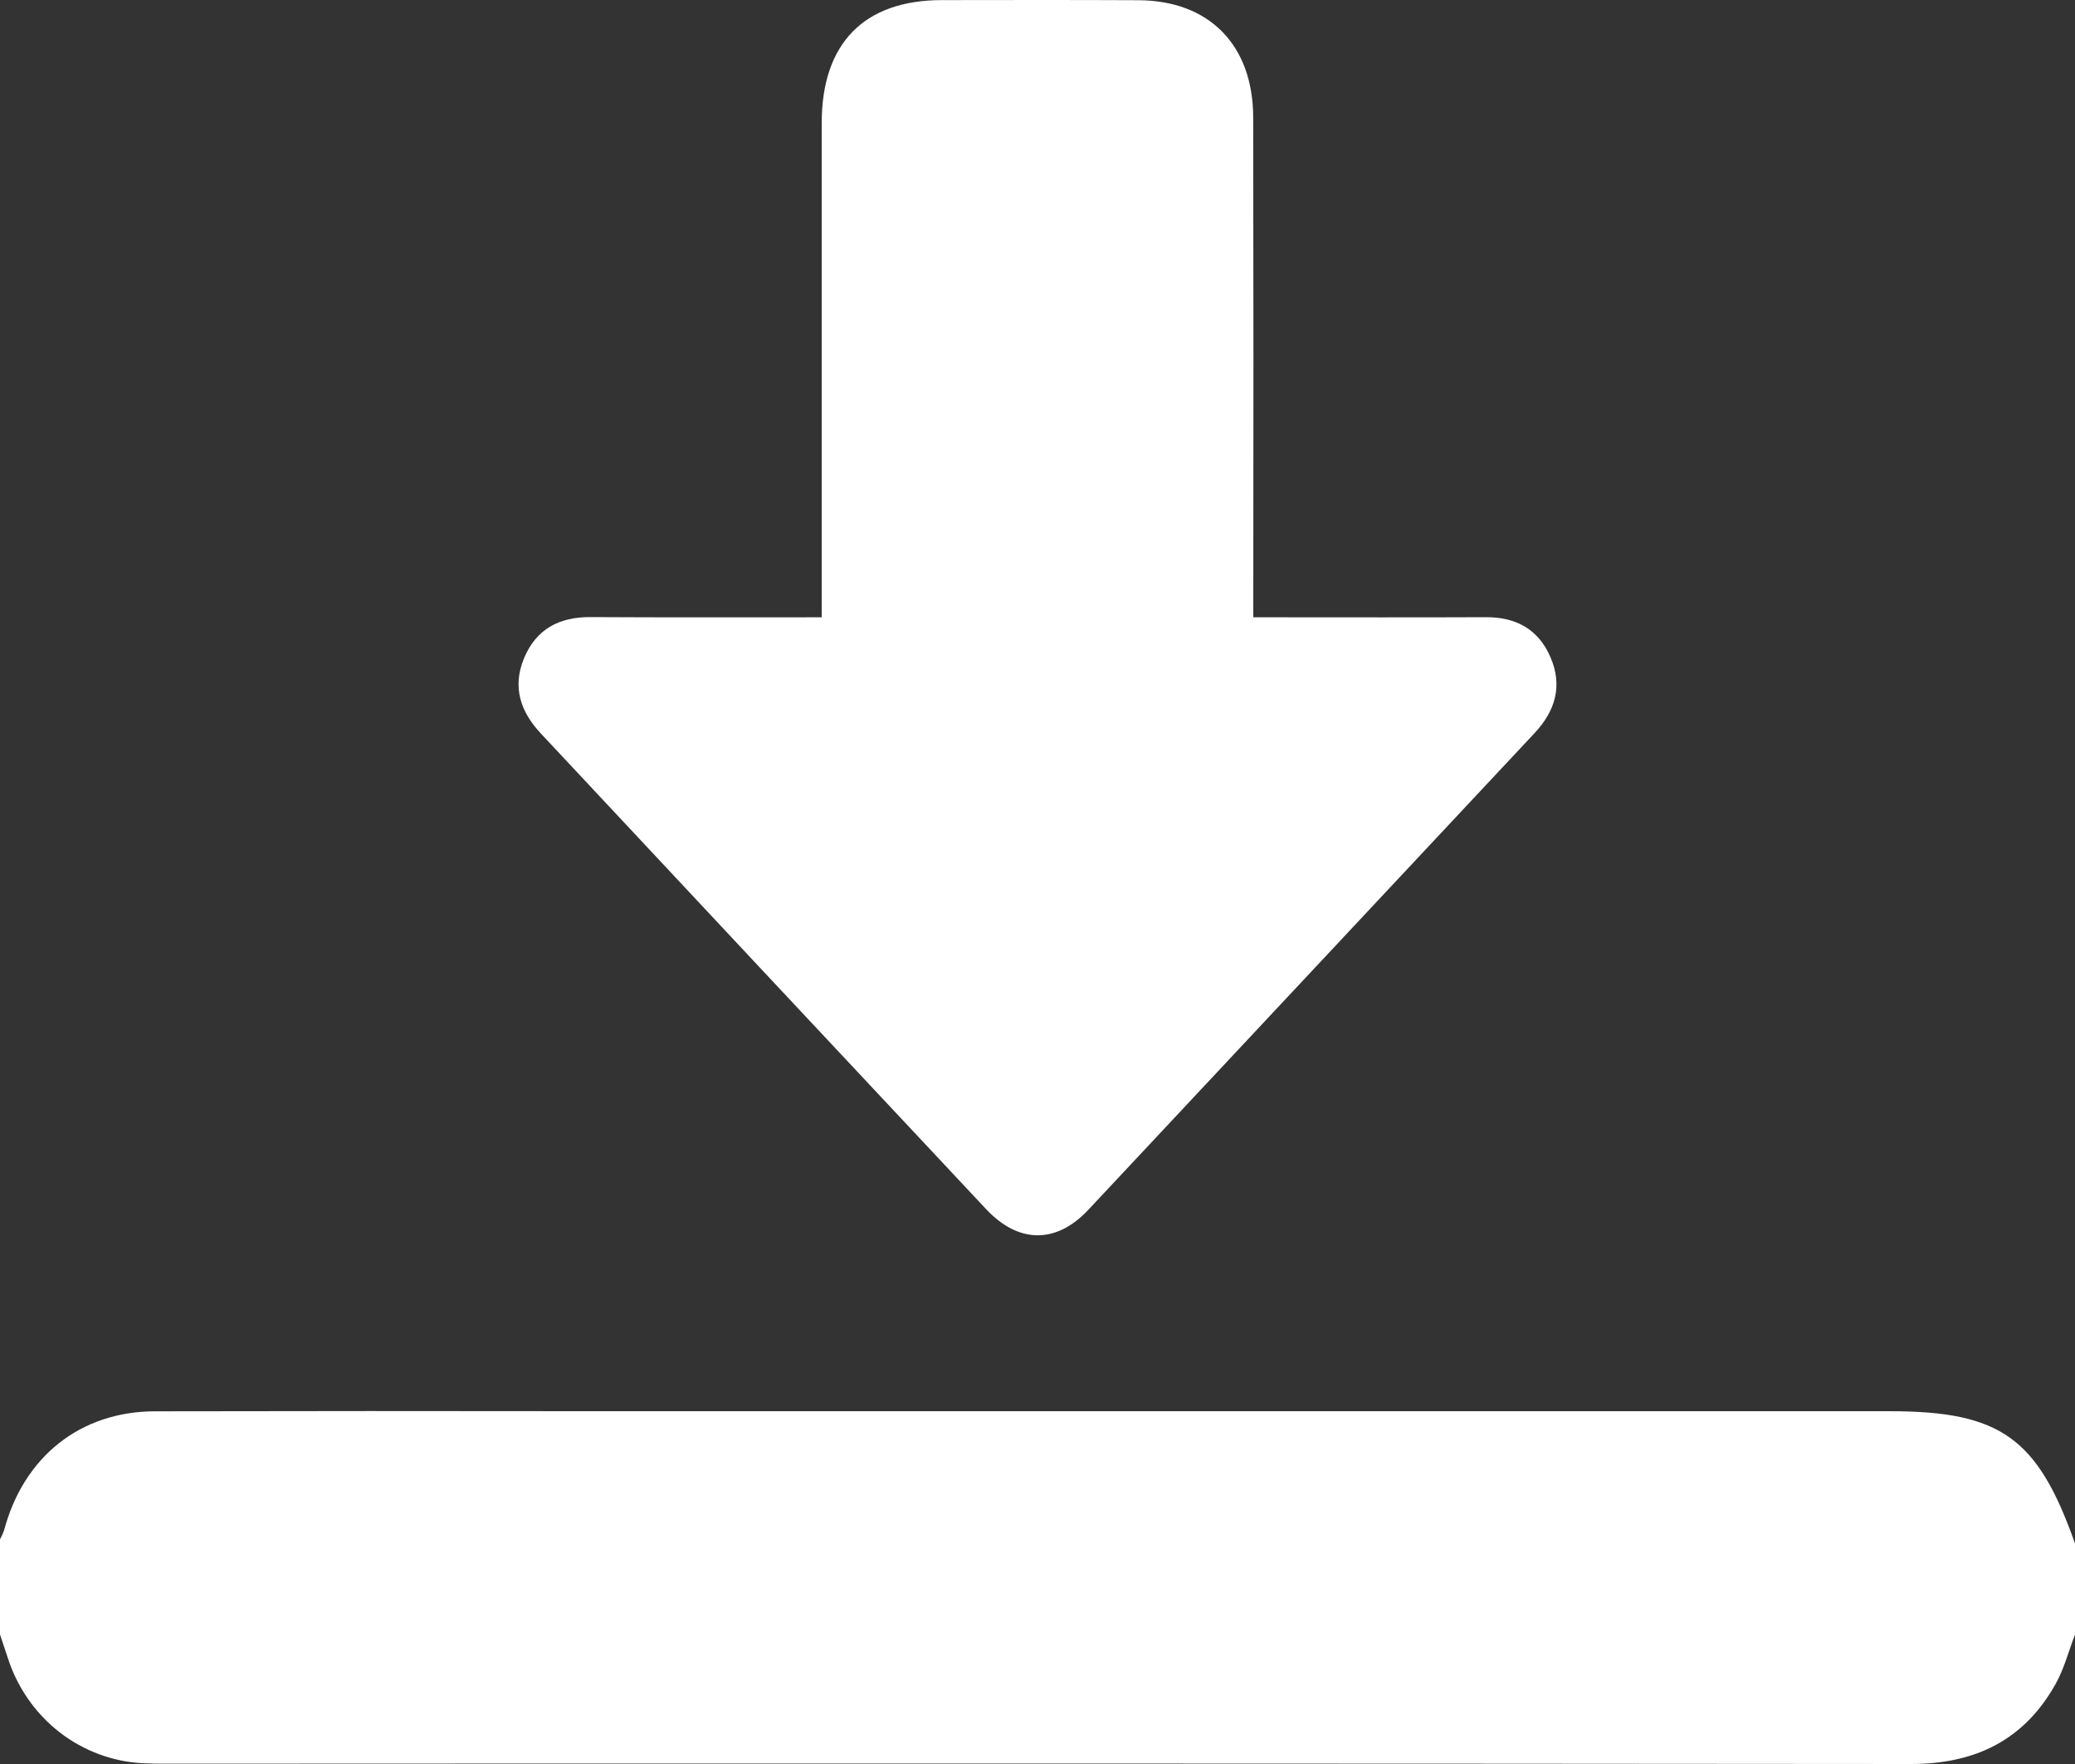
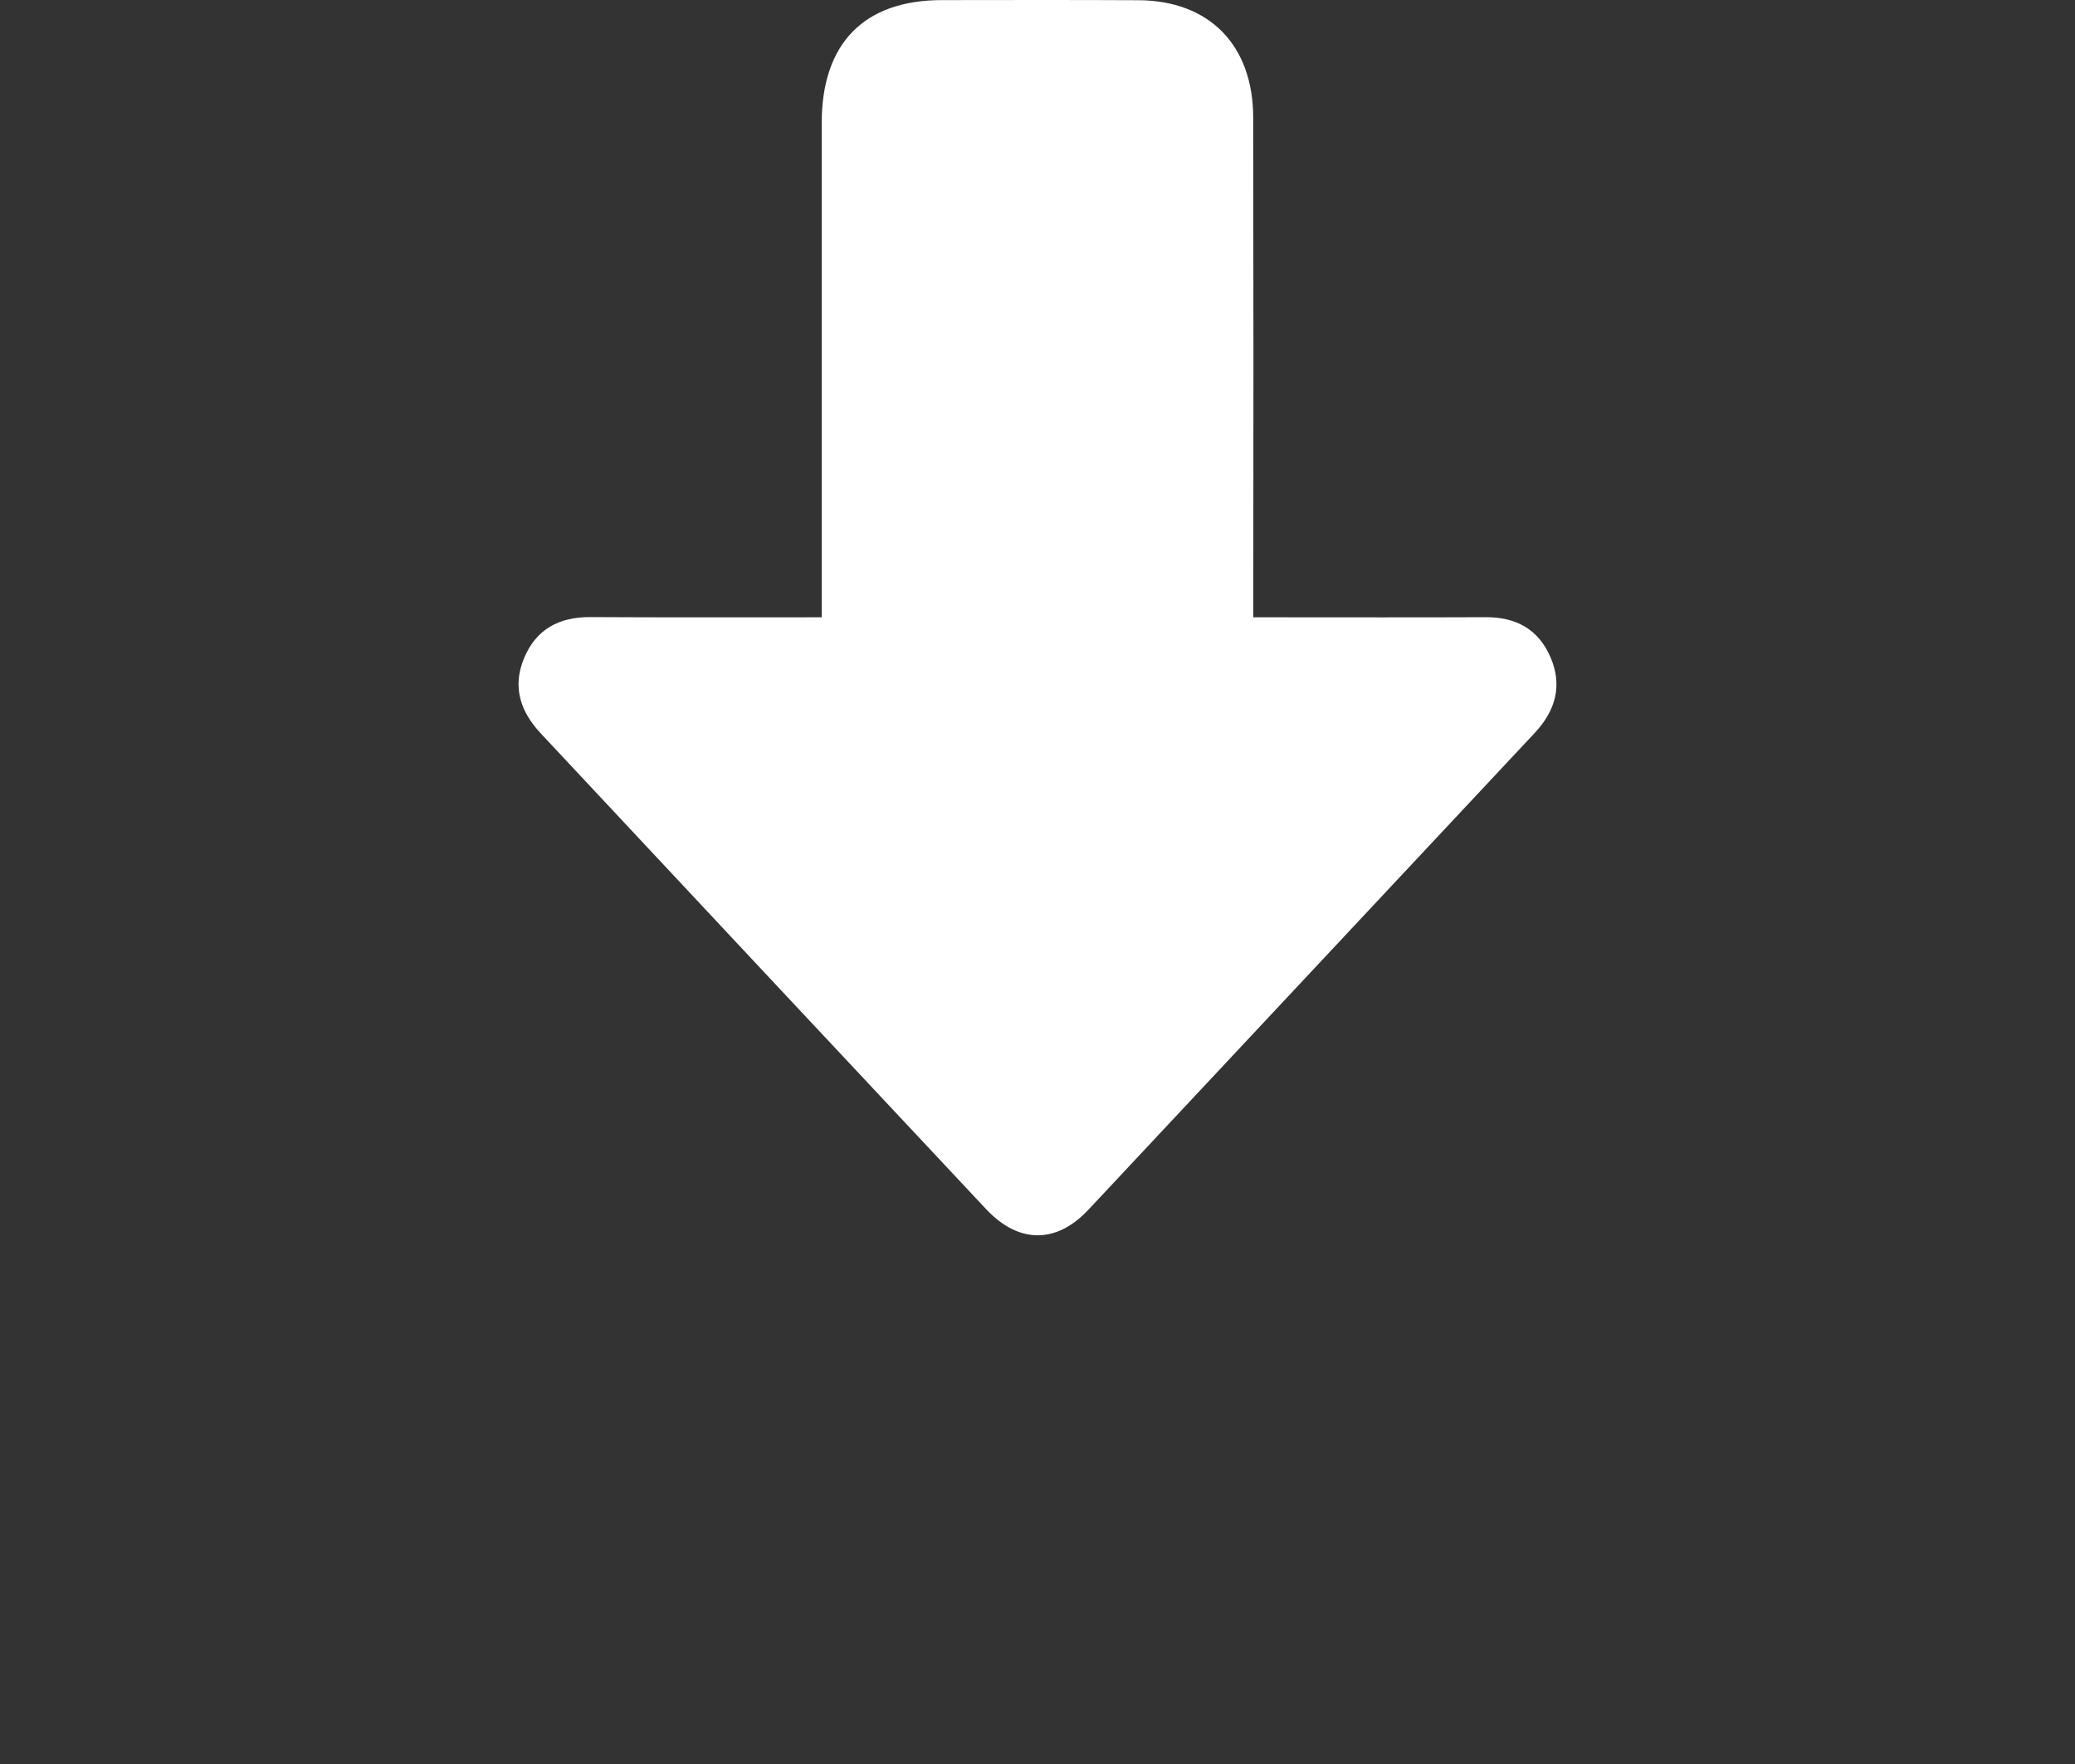
<svg xmlns="http://www.w3.org/2000/svg" width="20" height="17" viewBox="0 0 20 17" fill="none">
  <rect x="0" y="0" width="20" height="17" fill="#333333" stroke="none" />
-   <path d="M4.12619e-07 14.835C0.015 14.808 0.028 14.779 0.039 14.749C0.228 14.038 0.775 13.602 1.494 13.601C2.874 13.598 4.254 13.598 5.634 13.6C9.826 13.6 14.018 13.6 18.21 13.6C19.282 13.6 19.64 13.855 20 14.875V15.752C19.939 15.911 19.896 16.08 19.814 16.227C19.508 16.775 19.032 17 18.42 17C12.807 16.995 7.193 16.994 1.58 16.997C1.515 16.997 1.45 16.996 1.385 16.993C1.091 16.98 0.807 16.875 0.573 16.693C0.339 16.511 0.165 16.26 0.074 15.974C0.05 15.9 0.025 15.826 4.12619e-07 15.752C-3.6863e-07 15.446 1.52203e-07 15.141 4.12619e-07 14.835Z" fill="white" />
  <path d="M7.92 5.949C7.92 5.843 7.92 5.764 7.92 5.686C7.92 4.185 7.92 2.685 7.92 1.184C7.921 0.418 8.328 0.002 9.076 0.001C9.707 0 10.339 -0.001 10.97 0.002C11.655 0.004 12.078 0.434 12.079 1.132C12.082 2.652 12.082 4.173 12.08 5.693C12.08 5.771 12.08 5.849 12.08 5.949C12.17 5.949 12.24 5.949 12.309 5.949C12.98 5.949 13.65 5.951 14.32 5.948C14.609 5.946 14.828 6.062 14.945 6.335C15.063 6.61 14.991 6.851 14.792 7.064C13.358 8.595 11.925 10.127 10.491 11.658C10.18 11.99 9.817 11.986 9.504 11.652C8.074 10.126 6.644 8.6 5.216 7.072C5.017 6.861 4.936 6.623 5.05 6.346C5.166 6.063 5.39 5.946 5.687 5.947C6.422 5.951 7.157 5.949 7.92 5.949Z" fill="white" />
</svg>